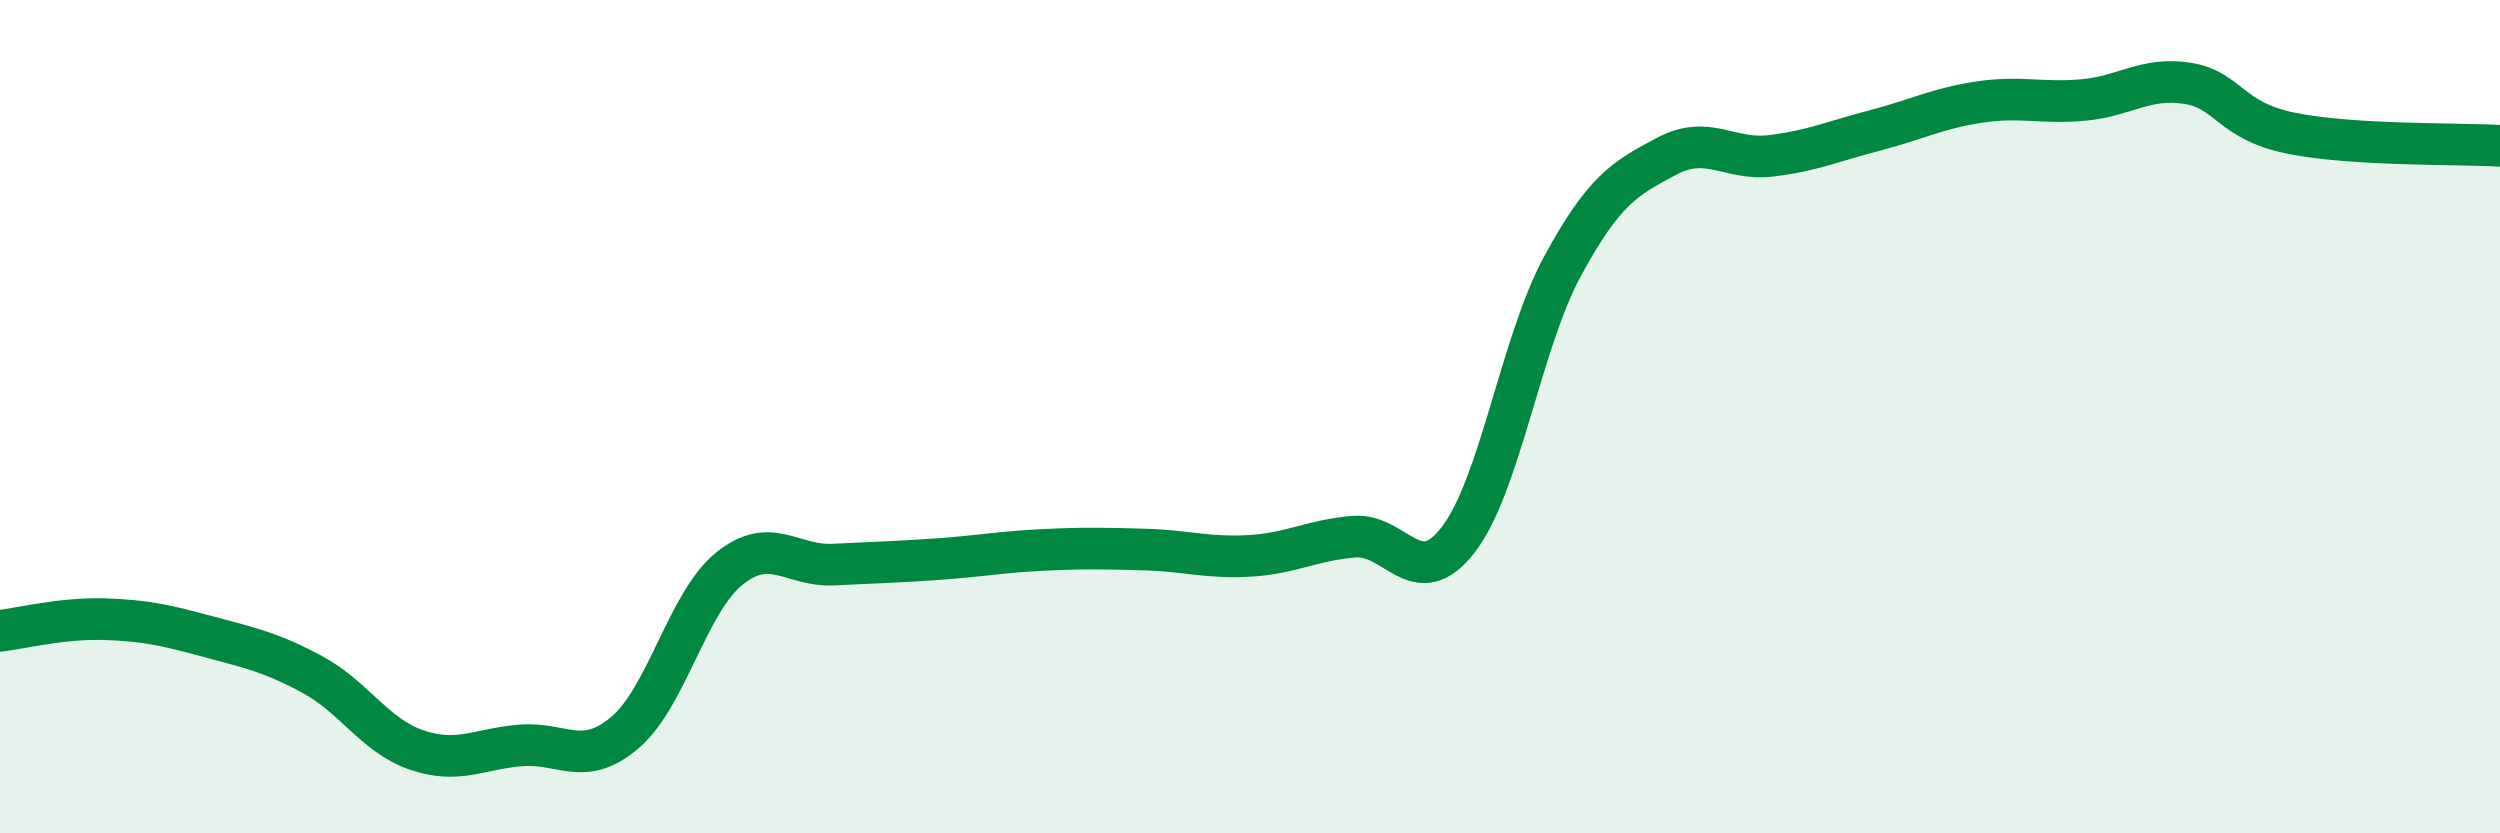
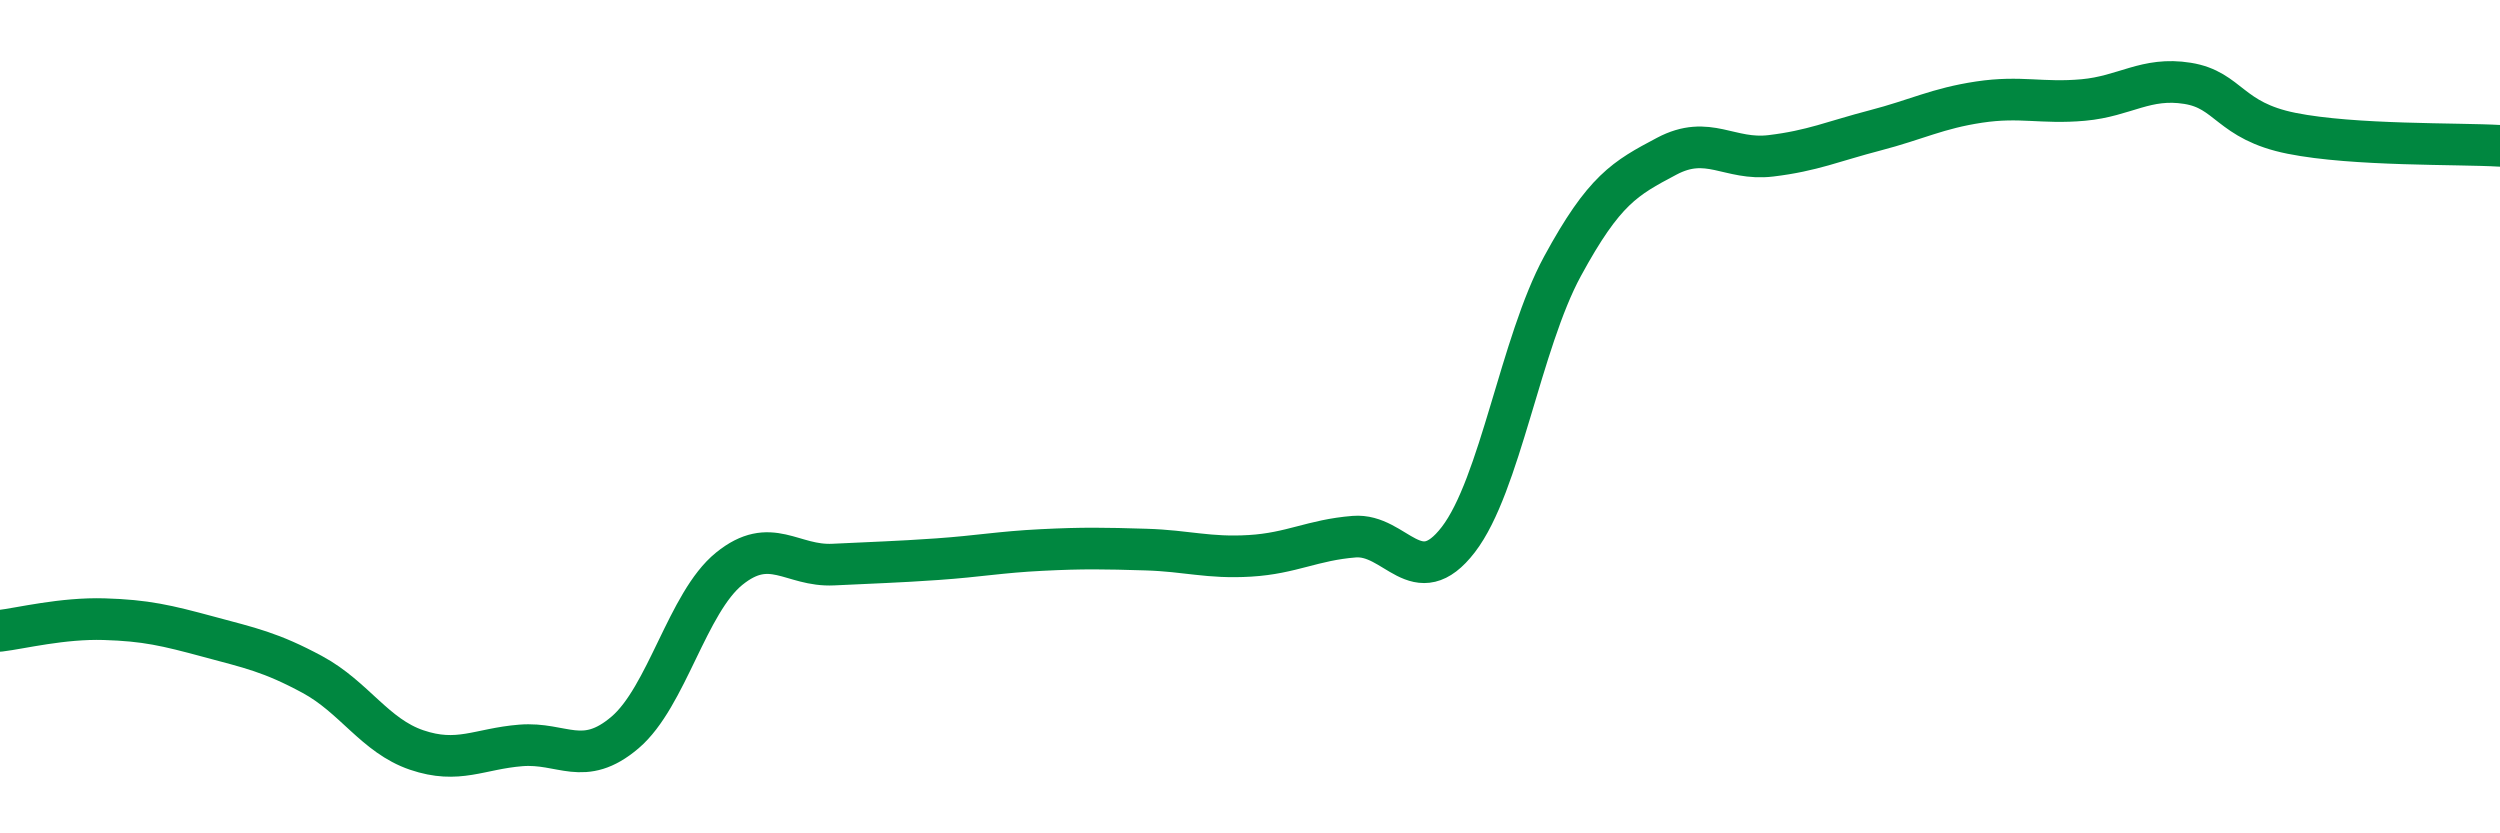
<svg xmlns="http://www.w3.org/2000/svg" width="60" height="20" viewBox="0 0 60 20">
-   <path d="M 0,15.14 C 0.5,15.08 1.5,14.83 2.5,14.86 C 3.5,14.89 4,15.01 5,15.28 C 6,15.55 6.5,15.65 7.5,16.19 C 8.5,16.73 9,17.66 10,18 C 11,18.34 11.5,17.97 12.5,17.89 C 13.5,17.81 14,18.43 15,17.58 C 16,16.73 16.5,14.46 17.5,13.65 C 18.5,12.84 19,13.6 20,13.55 C 21,13.5 21.5,13.49 22.5,13.42 C 23.5,13.35 24,13.25 25,13.2 C 26,13.15 26.5,13.16 27.5,13.19 C 28.5,13.22 29,13.4 30,13.34 C 31,13.28 31.5,12.96 32.5,12.88 C 33.5,12.8 34,14.25 35,12.95 C 36,11.65 36.5,8.23 37.5,6.39 C 38.5,4.55 39,4.28 40,3.75 C 41,3.22 41.5,3.86 42.5,3.74 C 43.5,3.62 44,3.39 45,3.13 C 46,2.87 46.5,2.6 47.5,2.45 C 48.5,2.3 49,2.49 50,2.4 C 51,2.31 51.5,1.84 52.5,2 C 53.5,2.16 53.5,2.9 55,3.2 C 56.5,3.5 59,3.44 60,3.5L60 20L0 20Z" fill="#008740" opacity="0.1" stroke-linecap="round" stroke-linejoin="round" />
  <path d="M 0,15.14 C 0.5,15.08 1.5,14.83 2.5,14.86 C 3.5,14.89 4,15.01 5,15.28 C 6,15.55 6.5,15.65 7.5,16.19 C 8.5,16.73 9,17.66 10,18 C 11,18.34 11.5,17.97 12.5,17.89 C 13.5,17.81 14,18.43 15,17.58 C 16,16.73 16.5,14.46 17.5,13.65 C 18.5,12.84 19,13.6 20,13.55 C 21,13.5 21.5,13.49 22.5,13.42 C 23.5,13.35 24,13.25 25,13.2 C 26,13.15 26.5,13.16 27.5,13.19 C 28.5,13.22 29,13.4 30,13.34 C 31,13.28 31.5,12.96 32.5,12.88 C 33.5,12.8 34,14.25 35,12.95 C 36,11.65 36.5,8.23 37.5,6.39 C 38.5,4.55 39,4.28 40,3.75 C 41,3.22 41.5,3.86 42.5,3.74 C 43.5,3.62 44,3.39 45,3.13 C 46,2.87 46.5,2.6 47.5,2.45 C 48.5,2.3 49,2.49 50,2.4 C 51,2.31 51.5,1.84 52.5,2 C 53.5,2.16 53.5,2.9 55,3.2 C 56.5,3.5 59,3.44 60,3.5" stroke="#008740" stroke-width="1" fill="none" stroke-linecap="round" stroke-linejoin="round" />
</svg>